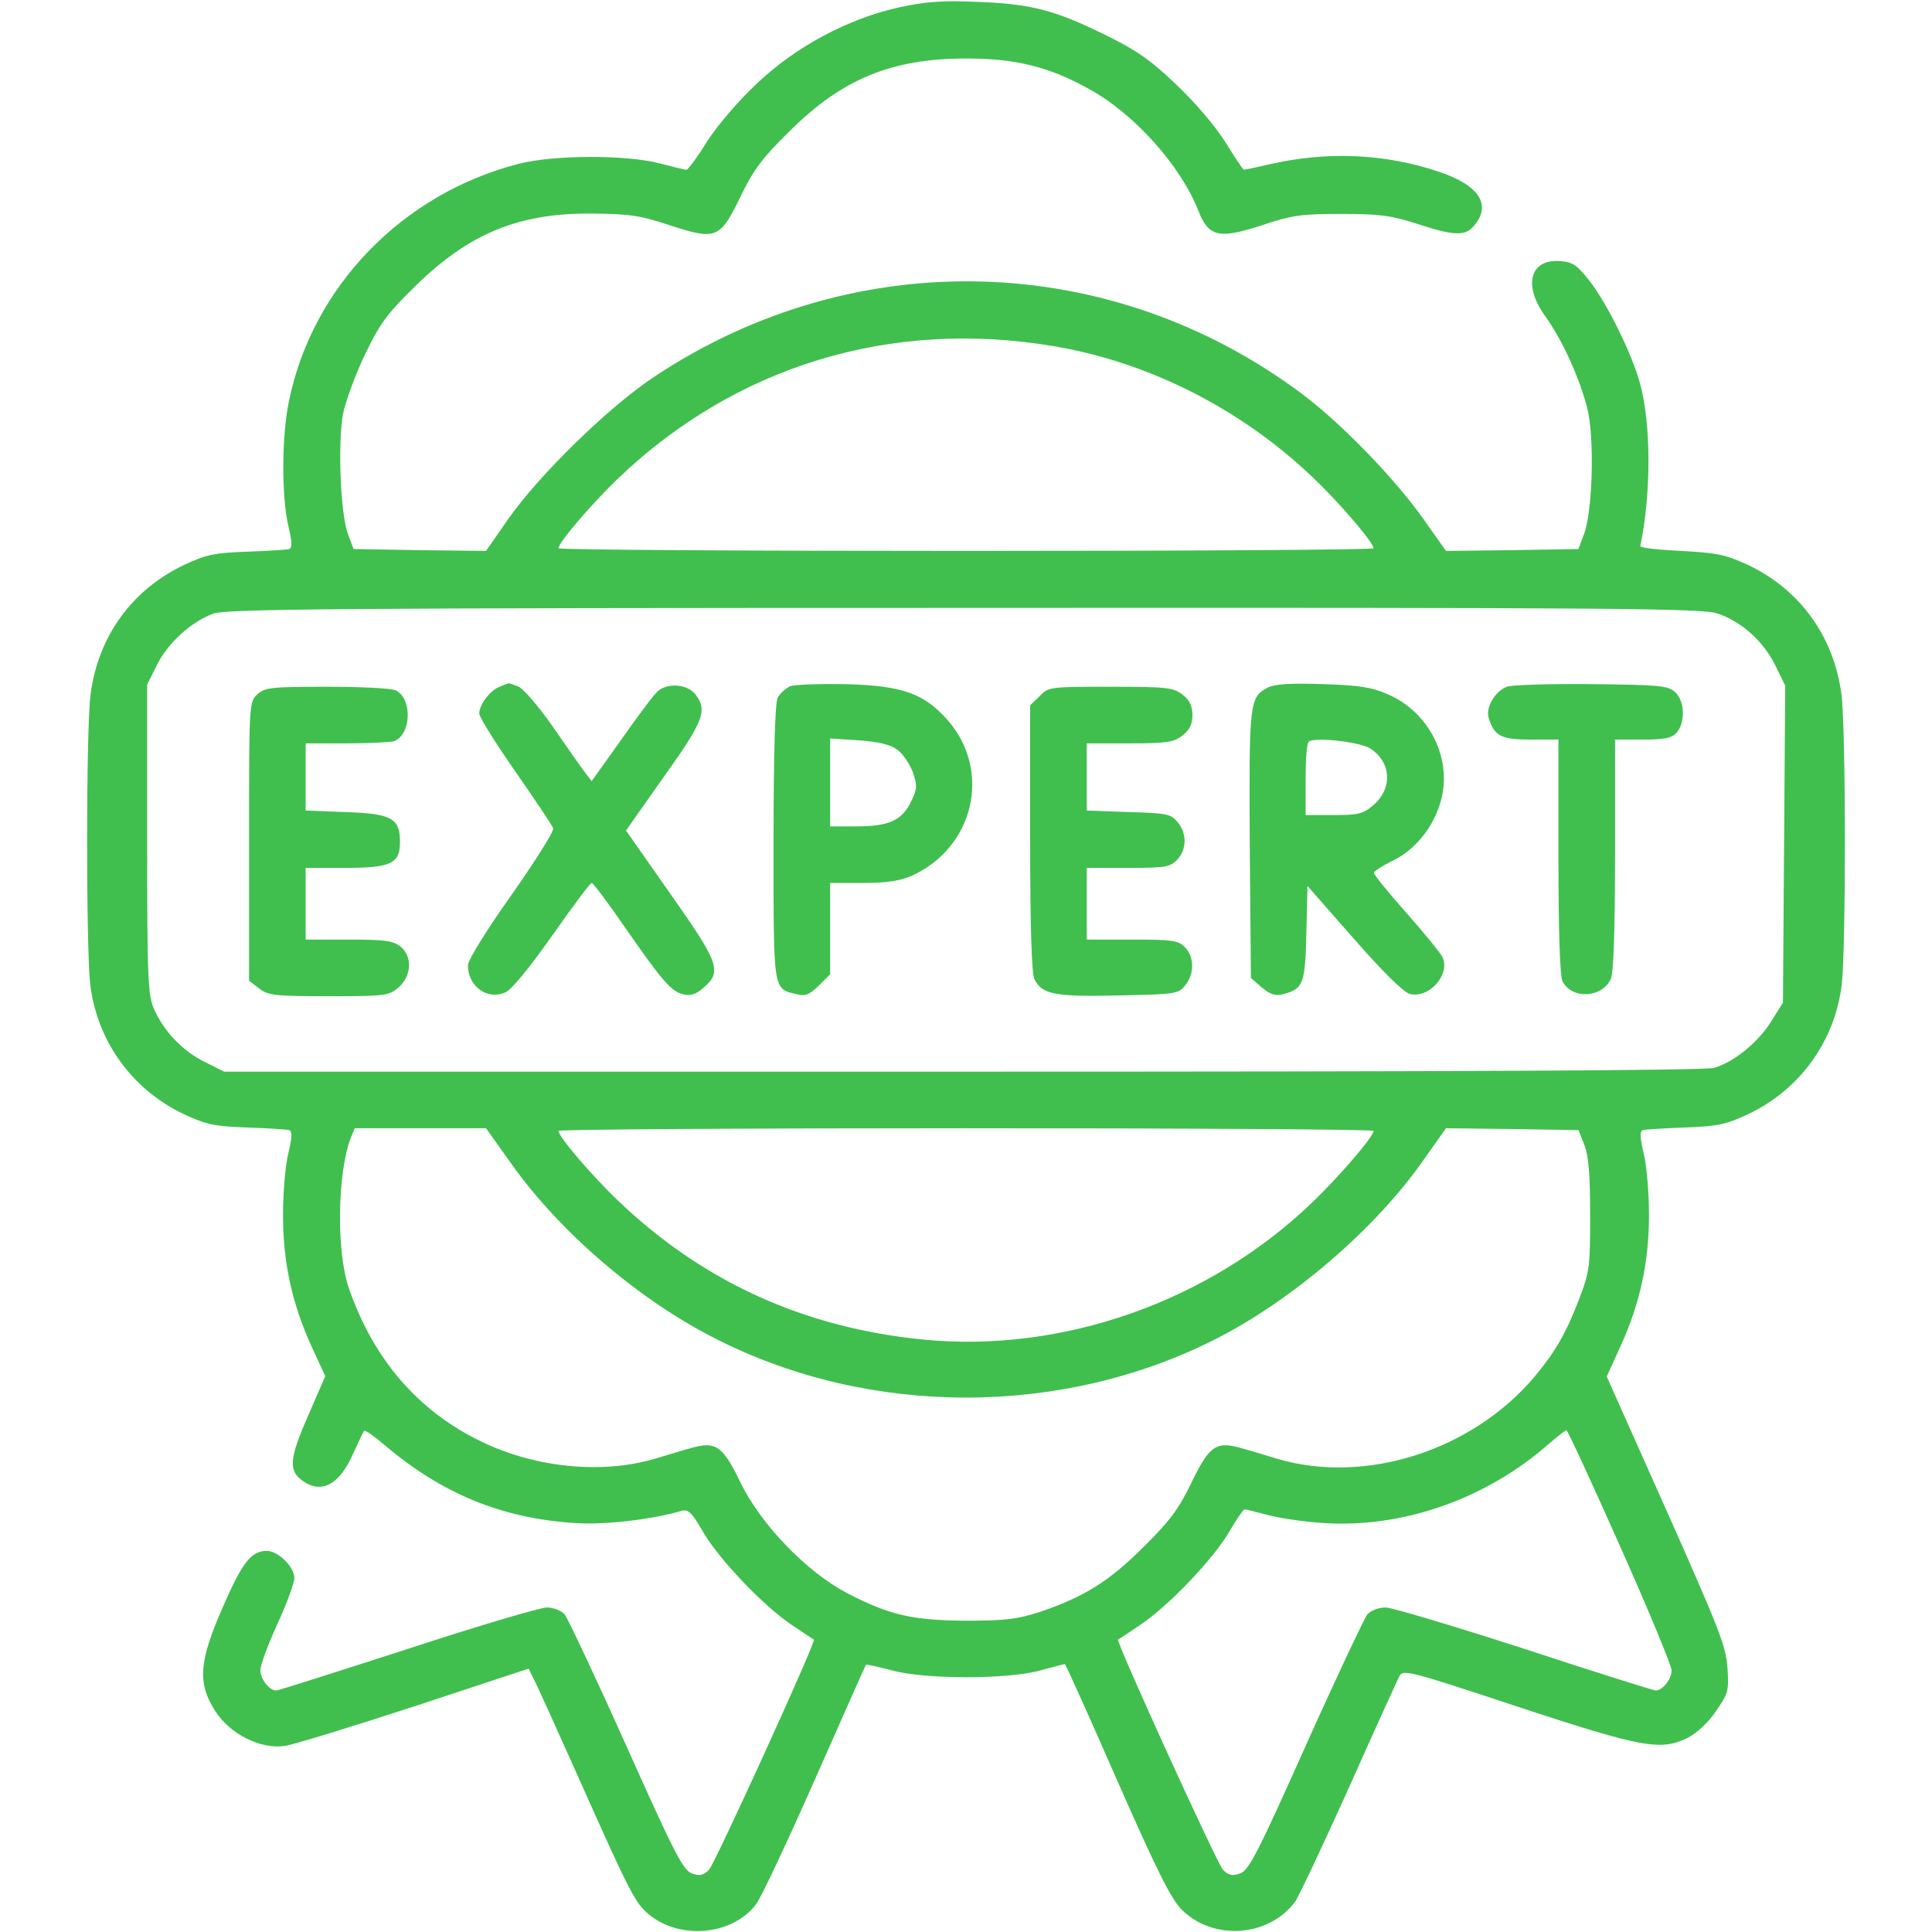
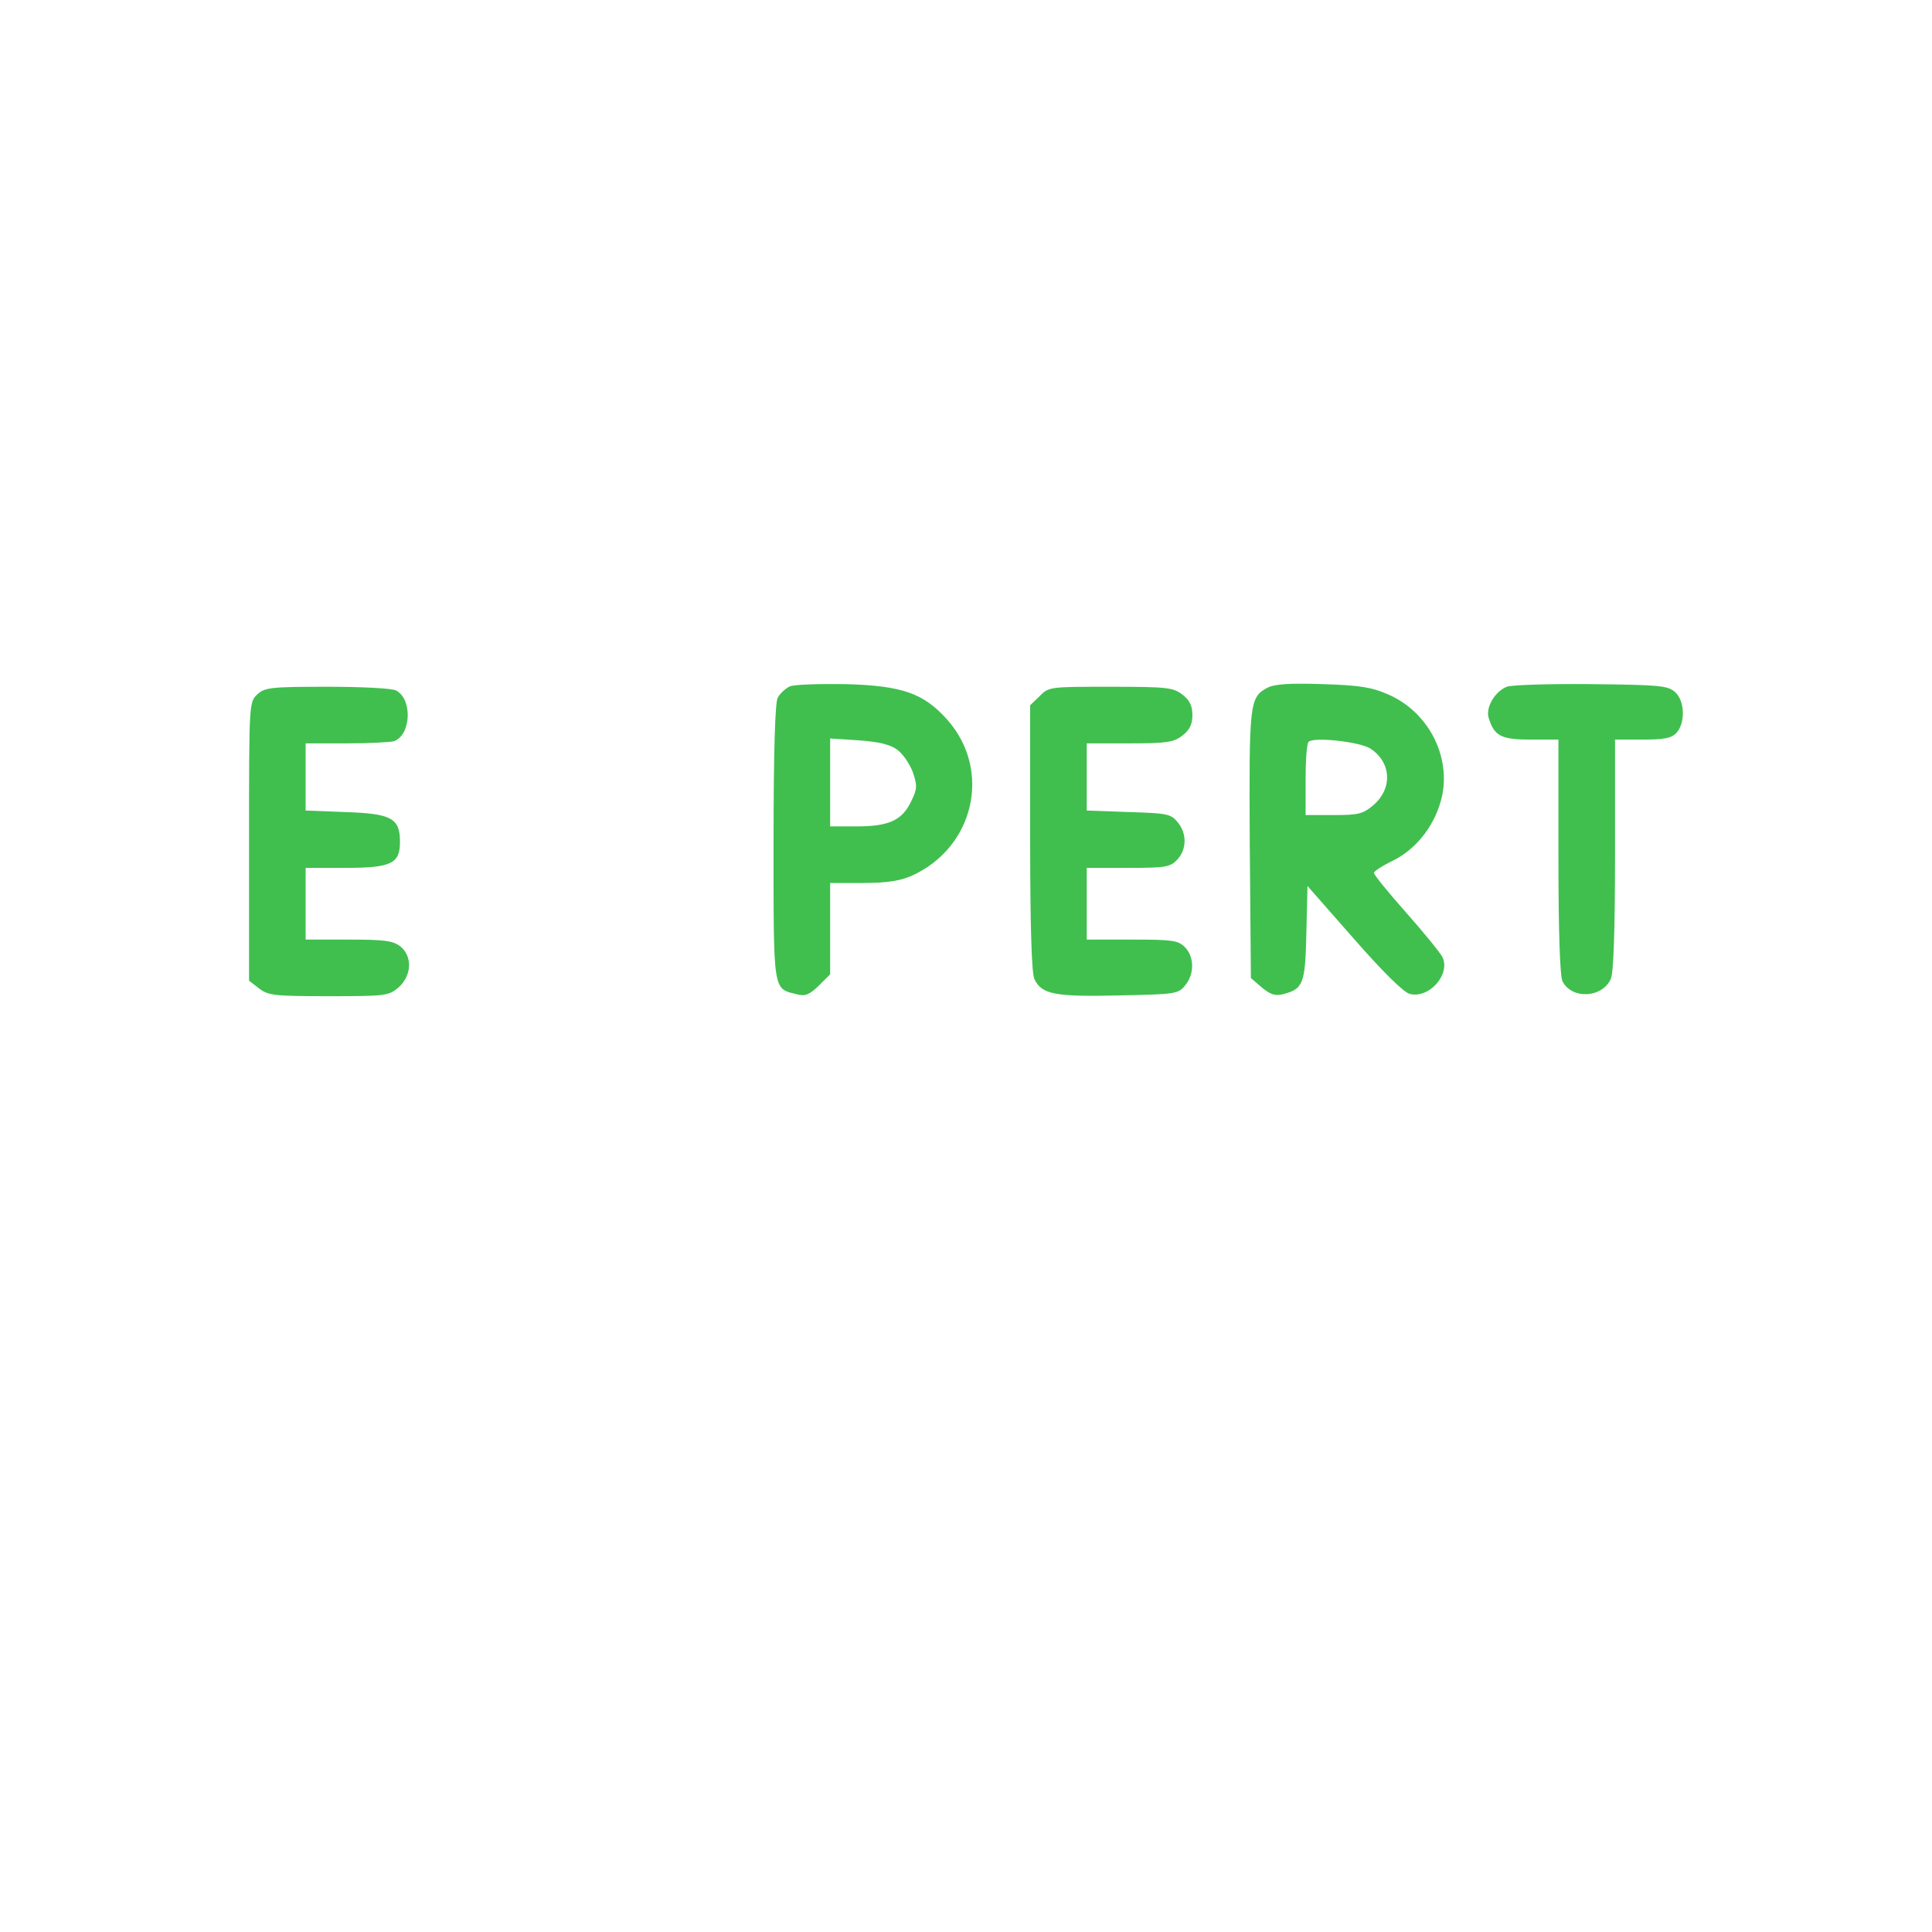
<svg xmlns="http://www.w3.org/2000/svg" version="1.0" width="512pt" height="512pt" viewBox="0 0 512 512" preserveAspectRatio="xMidYMid meet">
  <g transform="translate(0,512) scale(0.1,-0.1)" fill="#40bf4f" stroke="none">
-     <path d="M2385 5101 c-137 -30 -276 -104 -381 -204 -48 -45 -104 -111 -131 -153 -25 -41 -50 -74 -54 -74 -4 0 -36 8 -71 17 -87 23 -279 23 -373 -1 -308 -79 -547 -325 -609 -628 -20 -94 -20 -253 -2 -331 10 -43 11 -59 2 -62 -6 -2 -56 -5 -111 -7 -87 -3 -109 -8 -165 -34 -140 -66 -230 -190 -250 -344 -12 -93 -12 -668 -1 -768 18 -151 111 -280 249 -345 58 -27 80 -32 167 -35 55 -2 105 -5 111 -7 9 -3 8 -19 -2 -62 -8 -32 -14 -105 -14 -163 0 -126 24 -235 76 -349 l36 -78 -46 -106 c-50 -114 -52 -145 -13 -172 50 -35 97 -9 133 73 14 31 27 58 29 60 3 3 28 -15 57 -40 151 -127 307 -191 498 -204 77 -6 203 8 286 32 18 5 27 -4 55 -52 41 -73 162 -200 237 -250 31 -21 58 -39 59 -39 7 -3 -262 -593 -278 -610 -15 -15 -24 -17 -45 -10 -24 9 -46 52 -174 338 -81 181 -155 337 -163 348 -10 11 -30 19 -48 19 -17 0 -183 -49 -369 -110 -186 -60 -342 -110 -348 -110 -18 0 -42 30 -42 54 0 13 20 67 45 122 25 54 45 109 45 122 0 30 -43 72 -73 72 -41 0 -65 -30 -117 -150 -63 -144 -67 -200 -20 -274 39 -61 119 -102 184 -93 23 3 178 51 344 105 l303 100 13 -27 c8 -14 62 -134 121 -266 136 -305 148 -327 184 -358 83 -69 223 -56 285 27 13 17 83 166 156 331 73 165 133 301 135 303 1 2 31 -5 66 -14 88 -25 309 -25 395 -1 34 9 64 17 66 17 2 0 64 -138 138 -307 104 -236 143 -315 171 -343 83 -84 231 -74 301 20 10 14 74 150 143 303 68 153 129 286 134 296 10 17 30 12 313 -82 334 -110 381 -118 453 -81 23 12 54 41 73 70 32 46 34 53 30 114 -4 58 -22 103 -162 418 l-158 354 36 79 c52 114 76 223 76 349 0 58 -6 131 -14 163 -10 43 -11 59 -2 62 6 2 56 5 111 7 87 3 109 8 167 35 138 65 231 194 249 345 11 100 11 675 -1 768 -20 153 -110 278 -248 343 -59 27 -81 32 -177 37 -60 3 -109 8 -108 13 29 139 29 323 -1 432 -22 79 -85 207 -133 270 -33 42 -44 50 -77 53 -81 7 -101 -63 -41 -146 46 -64 90 -162 111 -242 20 -78 15 -272 -8 -335 l-15 -40 -176 -3 -175 -2 -58 82 c-75 107 -217 254 -322 333 -508 381 -1185 400 -1716 48 -123 -81 -308 -262 -391 -381 l-57 -82 -175 2 -176 3 -15 40 c-20 55 -27 240 -13 318 7 34 33 105 58 157 39 81 58 108 132 180 143 141 275 196 471 194 99 -1 127 -5 205 -31 123 -40 133 -36 187 75 34 71 58 103 128 172 140 140 272 195 470 195 132 0 221 -22 328 -82 118 -65 241 -202 288 -322 27 -69 55 -75 168 -38 81 27 104 30 211 30 103 0 131 -4 200 -26 94 -31 126 -33 148 -9 52 57 20 110 -90 147 -143 48 -297 55 -451 19 -35 -8 -64 -14 -66 -14 -1 0 -24 33 -49 74 -27 43 -83 108 -132 154 -67 64 -105 90 -187 130 -132 65 -196 82 -338 87 -90 4 -135 1 -205 -14z m405 -898 c253 -42 499 -166 691 -350 72 -69 159 -171 159 -186 0 -4 -486 -7 -1080 -7 -594 0 -1080 3 -1080 7 0 15 87 117 159 186 311 297 721 422 1151 350z m1762 -709 c63 -21 122 -74 153 -138 l26 -53 -3 -420 -3 -420 -30 -48 c-35 -57 -100 -110 -153 -125 -25 -7 -676 -10 -1993 -10 l-1955 0 -52 26 c-58 29 -106 79 -133 138 -17 38 -19 74 -19 452 l0 410 26 52 c29 58 91 115 150 136 33 12 326 15 1990 15 1739 1 1955 -1 1996 -15z m-3197 -1458 c129 -182 340 -363 546 -466 406 -205 912 -205 1318 0 206 104 428 295 555 478 l58 82 175 -2 176 -3 16 -40 c11 -29 15 -78 15 -185 0 -138 -1 -149 -30 -225 -34 -88 -62 -137 -117 -203 -165 -196 -448 -287 -682 -218 -27 8 -68 21 -91 27 -70 21 -88 10 -136 -89 -34 -71 -58 -103 -128 -172 -91 -91 -157 -132 -275 -172 -59 -19 -90 -23 -195 -23 -142 1 -201 14 -315 73 -107 56 -229 182 -283 294 -48 99 -66 110 -136 89 -23 -6 -63 -19 -91 -27 -140 -41 -316 -24 -460 46 -166 80 -285 217 -350 405 -34 96 -31 305 4 398 l11 27 174 0 174 0 67 -94z m2285 87 c0 -15 -88 -118 -164 -191 -273 -262 -661 -398 -1029 -362 -316 31 -584 153 -809 368 -71 68 -158 170 -158 185 0 4 486 7 1080 7 594 0 1080 -3 1080 -7z m653 -1100 c76 -170 137 -318 137 -330 0 -22 -24 -53 -42 -53 -5 0 -162 49 -347 110 -186 60 -352 110 -369 110 -19 0 -39 -8 -49 -19 -8 -11 -82 -167 -163 -348 -128 -286 -150 -329 -174 -338 -21 -7 -30 -5 -45 10 -16 17 -285 607 -278 610 1 0 28 18 59 39 75 50 196 177 237 249 18 31 36 57 39 57 4 0 32 -7 62 -15 30 -8 96 -18 145 -21 211 -15 435 64 600 210 22 19 43 35 46 36 3 0 67 -138 142 -307z" fill="#40bf4f" />
-     <path d="M1324 3300 c-26 -10 -54 -48 -54 -71 0 -9 43 -78 96 -154 52 -75 98 -143 100 -150 3 -7 -47 -86 -110 -176 -67 -94 -116 -174 -116 -187 0 -56 51 -93 99 -72 16 6 64 65 124 150 54 77 101 140 105 140 4 0 43 -52 87 -116 100 -144 124 -172 156 -179 19 -5 34 0 54 18 49 42 41 65 -89 249 l-117 167 100 142 c107 150 117 177 83 220 -22 26 -71 30 -98 8 -9 -7 -52 -64 -96 -127 l-80 -112 -17 22 c-10 13 -48 67 -85 121 -40 57 -79 102 -93 108 -13 5 -25 9 -26 8 -1 0 -12 -4 -23 -9z" fill="#40bf4f" />
    <path d="M2093 3301 c-12 -6 -26 -19 -32 -30 -7 -13 -11 -145 -11 -384 0 -401 -2 -386 62 -402 22 -6 33 -1 58 23 l30 30 0 121 0 121 88 0 c63 0 98 6 128 19 166 75 213 279 95 413 -63 71 -120 91 -271 95 -69 1 -135 -1 -147 -6z m285 -168 c15 -11 33 -38 41 -59 12 -36 12 -44 -4 -77 -24 -51 -59 -67 -145 -67 l-70 0 0 116 0 117 76 -5 c54 -4 83 -11 102 -25z" fill="#40bf4f" />
    <path d="M3360 3298 c-49 -26 -50 -37 -48 -416 l3 -354 29 -25 c22 -18 35 -23 55 -18 55 14 60 27 63 162 l3 125 123 -140 c78 -89 132 -142 148 -146 51 -13 108 51 87 97 -6 12 -50 66 -97 119 -47 53 -86 101 -85 105 0 4 23 19 52 33 64 32 113 98 129 172 22 108 -39 223 -144 268 -43 19 -76 24 -173 27 -87 3 -127 0 -145 -9z m272 -162 c56 -37 59 -107 6 -151 -26 -22 -39 -25 -104 -25 l-74 0 0 93 c0 52 3 97 8 101 13 14 137 0 164 -18z" fill="#40bf4f" />
    <path d="M3993 3300 c-32 -13 -56 -55 -48 -82 15 -49 33 -58 112 -58 l73 0 0 -311 c0 -200 4 -317 11 -330 25 -48 105 -44 128 7 7 17 11 124 11 329 l0 305 73 0 c59 0 77 4 90 18 24 27 22 85 -4 108 -19 17 -40 19 -223 21 -110 1 -211 -2 -223 -7z" fill="#40bf4f" />
    <path d="M682 3280 c-22 -21 -22 -23 -22 -390 l0 -369 26 -20 c24 -19 40 -21 185 -21 151 0 159 1 185 23 35 31 38 82 5 109 -20 15 -41 18 -137 18 l-114 0 0 95 0 95 103 0 c124 0 147 11 147 69 0 63 -23 75 -146 79 l-104 4 0 89 0 89 109 0 c60 0 117 3 126 6 45 18 48 111 5 134 -10 6 -92 10 -182 10 -151 0 -166 -2 -186 -20z" fill="#40bf4f" />
    <path d="M2755 3275 l-25 -24 0 -350 c0 -239 4 -358 11 -375 19 -41 53 -48 224 -44 151 3 158 4 176 27 25 30 24 76 -1 101 -18 18 -33 20 -140 20 l-120 0 0 95 0 95 110 0 c99 0 111 2 130 22 25 27 26 69 1 99 -18 22 -28 24 -130 27 l-111 4 0 89 0 89 114 0 c99 0 117 3 140 21 19 15 26 30 26 54 0 24 -7 39 -26 54 -25 19 -40 21 -191 21 -161 0 -164 0 -188 -25z" fill="#40bf4f" />
  </g>
</svg>